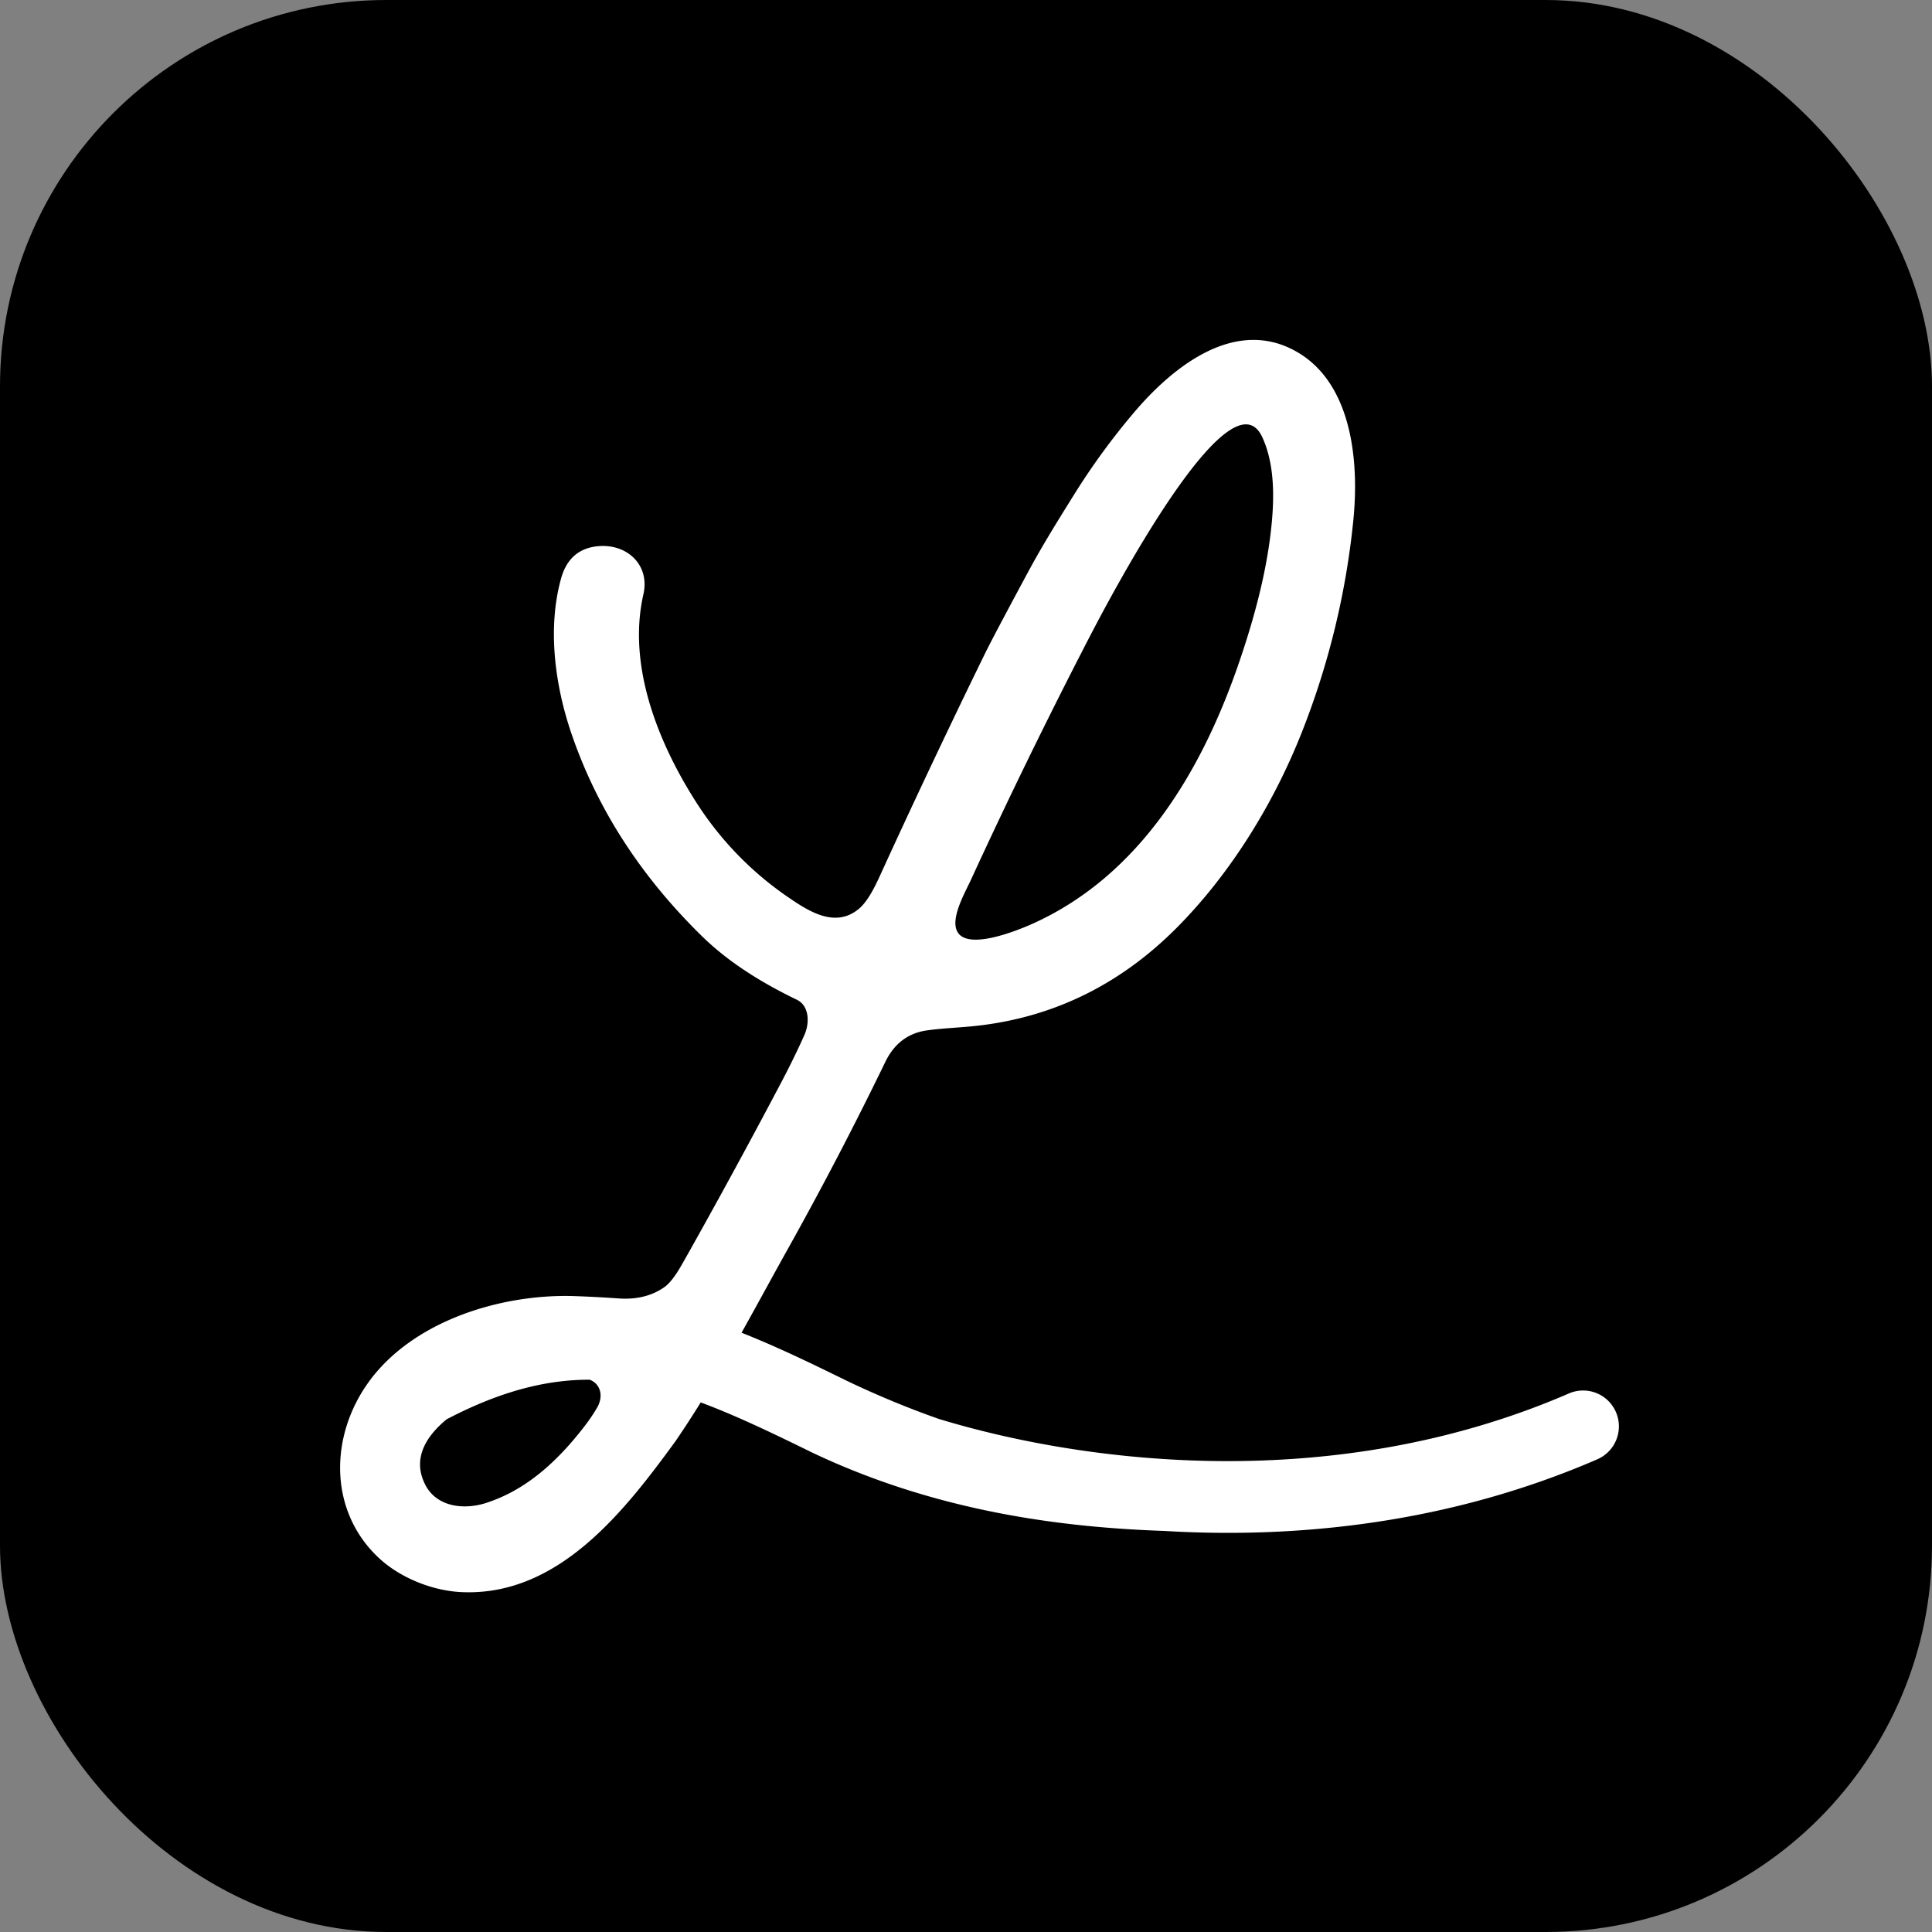
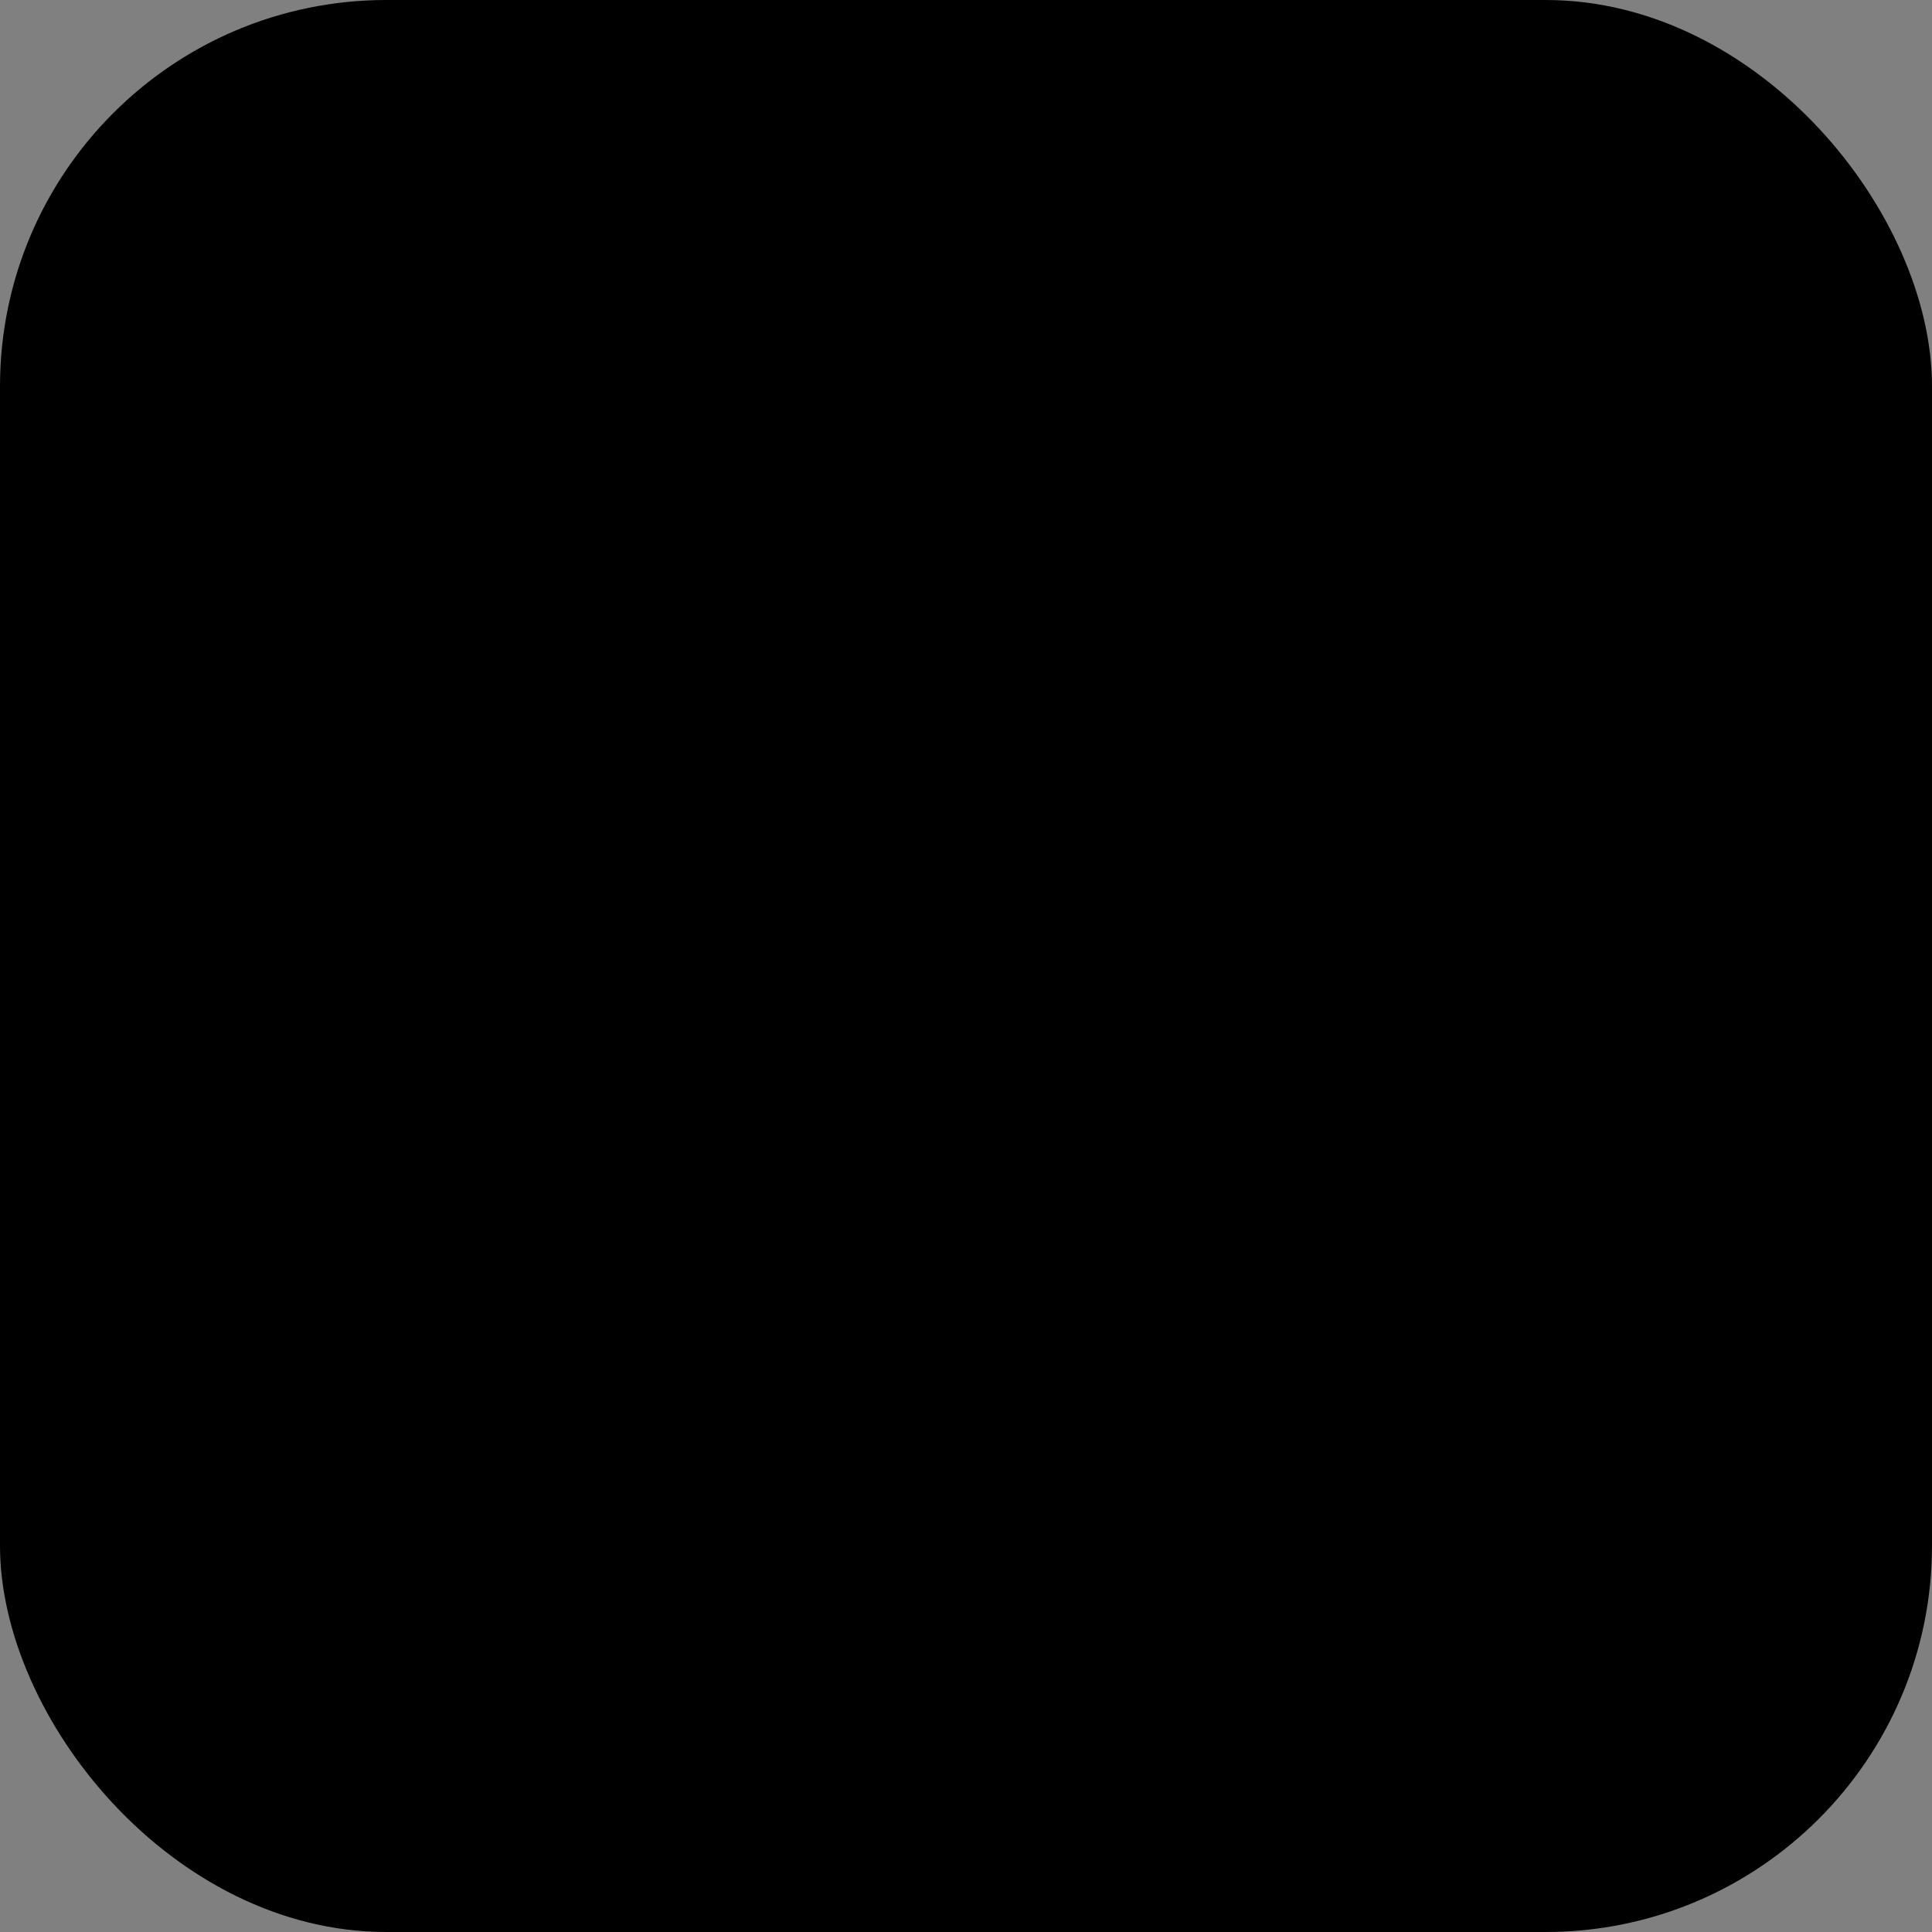
<svg xmlns="http://www.w3.org/2000/svg" width="75" height="75" fill="none" viewBox="0 0 75 75">
  <rect x="0" y="0" width="75" height="75" fill="#808080" stroke="none" />
  <rect width="75" height="75" fill="#000" rx="15" />
  <g clip-path="url(#a)">
    <path fill="#fff" fill-rule="evenodd" d="M30.93 38.808c.503.243.494.922.303 1.355q-.375.845-.878 1.804a289 289 0 0 1-3.182 5.872l-.401.718-.3.53q-.378.668-.682.88-.735.516-1.795.437-.84-.06-1.706-.09c-2.818-.09-6.25.948-7.977 3.336-1.528 2.112-1.55 5.014.394 6.829.826.77 2.074 1.276 3.218 1.327 3.758.168 6.323-3.152 8.292-5.849q.51-.746.986-1.515c1.314.487 2.71 1.153 4.308 1.937l.018.009c4.936 2.344 9.865 2.91 13.67 3.043 5.138.307 11.047-.285 16.81-2.781a1.394 1.394 0 0 0 .723-1.831 1.387 1.387 0 0 0-1.825-.726c-9.168 3.972-18.838 2.7-24.463.989a36 36 0 0 1-3.585-1.487c-1.378-.676-2.723-1.327-4.071-1.859q.494-.886.982-1.777.385-.703.774-1.402a141 141 0 0 0 3.821-7.325q.523-1.088 1.645-1.236.15-.02.297-.036l.168-.017.256-.022.365-.028.018-.001.367-.029.232-.02q.204-.02.409-.045 4.355-.552 7.577-3.8c2.133-2.151 3.812-4.925 4.889-7.699a30.7 30.7 0 0 0 1.95-8.111c.228-2.276-.051-5.276-2.17-6.516-2.405-1.406-4.85.576-6.346 2.342a27 27 0 0 0-2.33 3.195l-.06.097-.013.02-.011.018c-.565.906-1.145 1.84-1.661 2.795q-.553 1.025-.942 1.758-.567 1.065-.785 1.511a369 369 0 0 0-4.082 8.637c-.19.414-.462.955-.787 1.228-.9.76-1.91.135-2.727-.425a12.8 12.8 0 0 1-3.538-3.614c-1.532-2.364-2.739-5.386-2.11-8.154.264-1.151-.628-1.958-1.713-1.88q-1.154.083-1.481 1.256c-.535 1.924-.242 4.143.408 6.038q1.494 4.362 5.07 7.857c1.046 1.025 2.347 1.818 3.67 2.457M22.89 53.56c-1.646-.002-3.425.424-5.551 1.537-.717.59-1.223 1.343-.964 2.21q.049.165.137.337c.393.756 1.25.937 2.037.783q.17-.033.331-.086c1.378-.447 2.473-1.367 3.415-2.482l.18-.219.08-.1.134-.17.1-.133a7 7 0 0 0 .39-.591c.257-.439.14-.923-.288-1.086m26.422-32.755q-.276 2.221-1.263 5.057c-1.43 4.111-3.813 8.119-7.949 9.99l-.007.003c-.614.275-2.498 1.037-2.92.33-.26-.436.13-1.236.398-1.783q.066-.133.116-.24a225 225 0 0 1 4.592-9.405c.608-1.17 5.46-10.517 6.722-7.785.525 1.138.468 2.583.311 3.833" clip-rule="evenodd" />
  </g>
  <defs>
    <clipPath id="a">
-       <path fill="#fff" d="M13 13.053h50v48.894H13z" />
-     </clipPath>
+       </clipPath>
  </defs>
</svg>